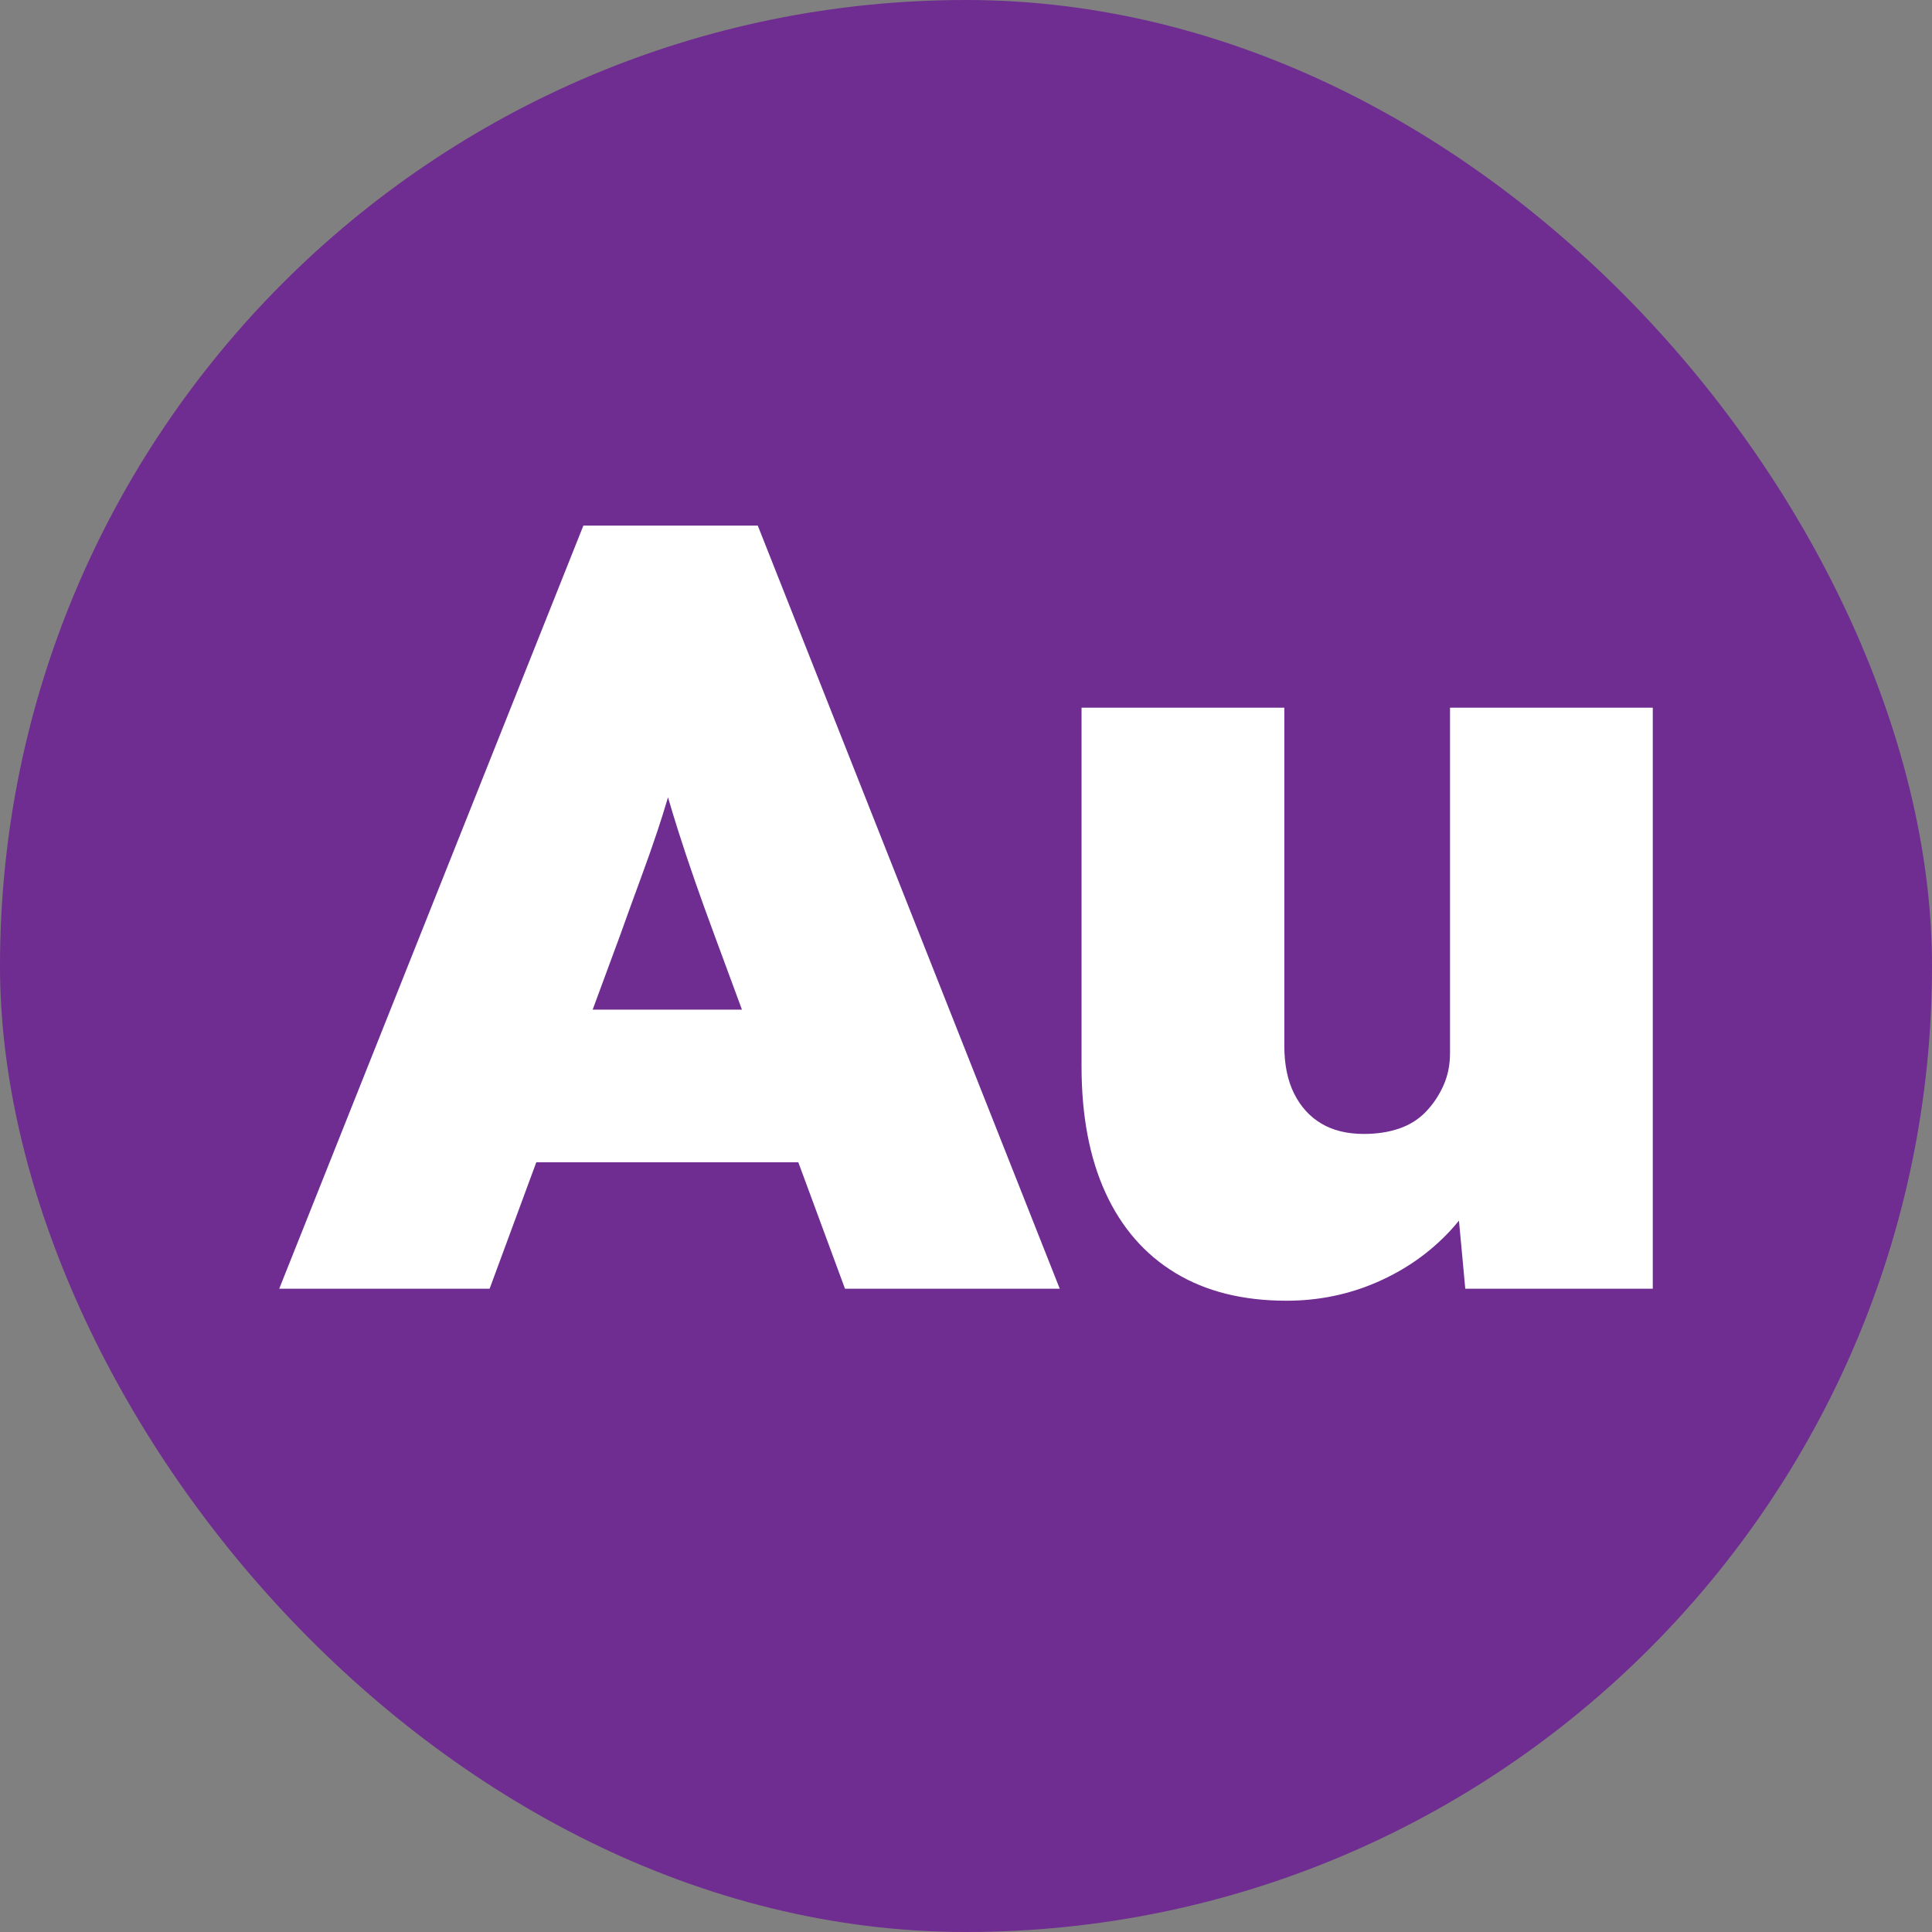
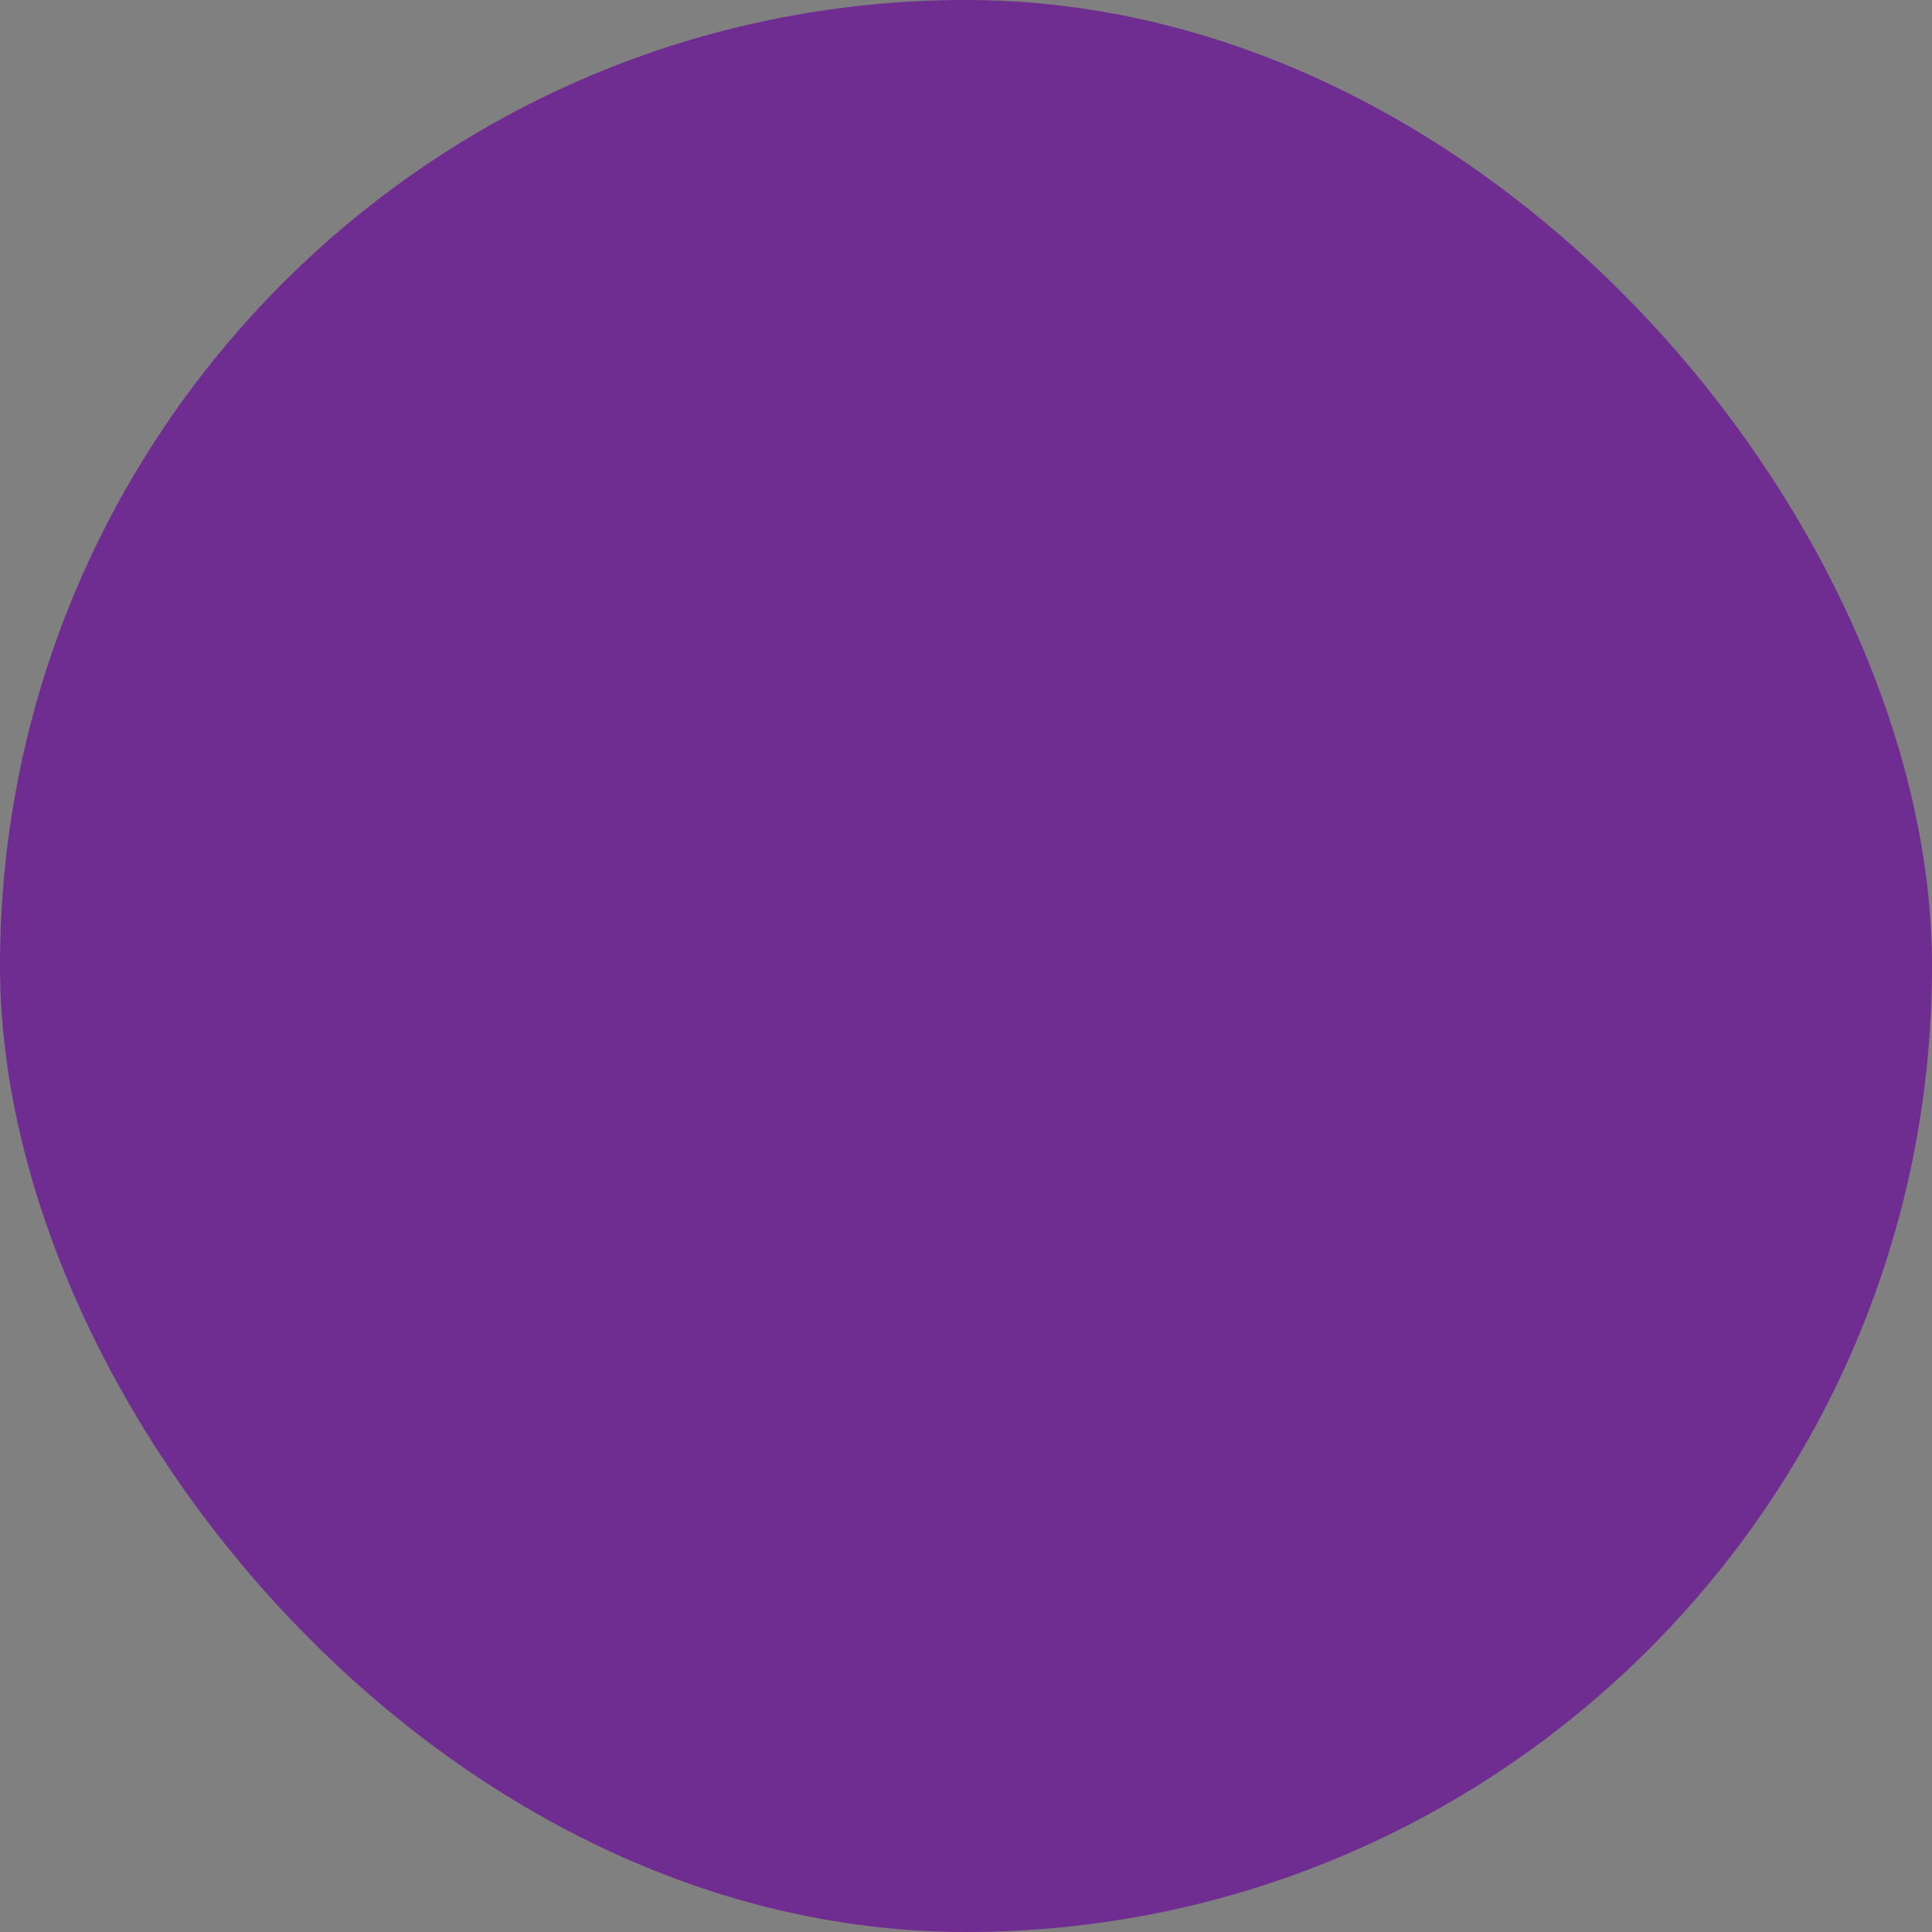
<svg xmlns="http://www.w3.org/2000/svg" id="Layer_1" viewBox="0 0 512 512">
  <rect x="0" y="0" width="512" height="512" fill="#808080" stroke="none" />
  <defs>
    <style>.cls-1{fill:#6f2c91;}.cls-1,.cls-2{stroke-width:0px;}.cls-2{fill:#fff;}</style>
  </defs>
  <rect class="cls-1" x="0" y="0" width="512" height="512" rx="256" ry="256" />
-   <path class="cls-2" d="M154.598,139.296l-80.603,202.23h55.757l12.374-33.513h69.433l12.374,33.513h56.913l-80.025-202.23h-46.224ZM157.06,267.568l7.36-19.934c1.923-5.39,3.706-10.301,5.345-14.734,1.634-4.428,3.128-8.667,4.478-12.712.952-2.863,1.88-5.825,2.787-8.881.88,3.002,1.775,5.974,2.702,8.881,1.345,4.239,2.79,8.572,4.333,13.001,1.539,4.433,3.272,9.245,5.2,14.445l7.36,19.934h-39.566Z" />
-   <path class="cls-2" d="M384.27,187.542v91.581c0,3.083-.578,5.923-1.733,8.523-1.155,2.601-2.699,4.911-4.622,6.934-1.928,2.022-4.288,3.517-7.078,4.479-2.794.966-5.923,1.444-9.39,1.444-4.433,0-8.188-.912-11.267-2.745-3.083-1.828-5.489-4.478-7.223-7.944s-2.6-7.701-2.6-12.712v-89.559h-53.735v95.048c0,13.1,2.117,24.268,6.356,33.513,4.234,9.244,10.4,16.322,18.489,21.233,8.09,4.912,17.912,7.367,29.468,7.367,8.473,0,16.468-1.639,23.979-4.911,7.512-3.272,13.962-7.8,19.356-13.578.835-.895,1.617-1.812,2.373-2.74l1.672,18.051h49.69v-153.983h-53.735Z" />
</svg>